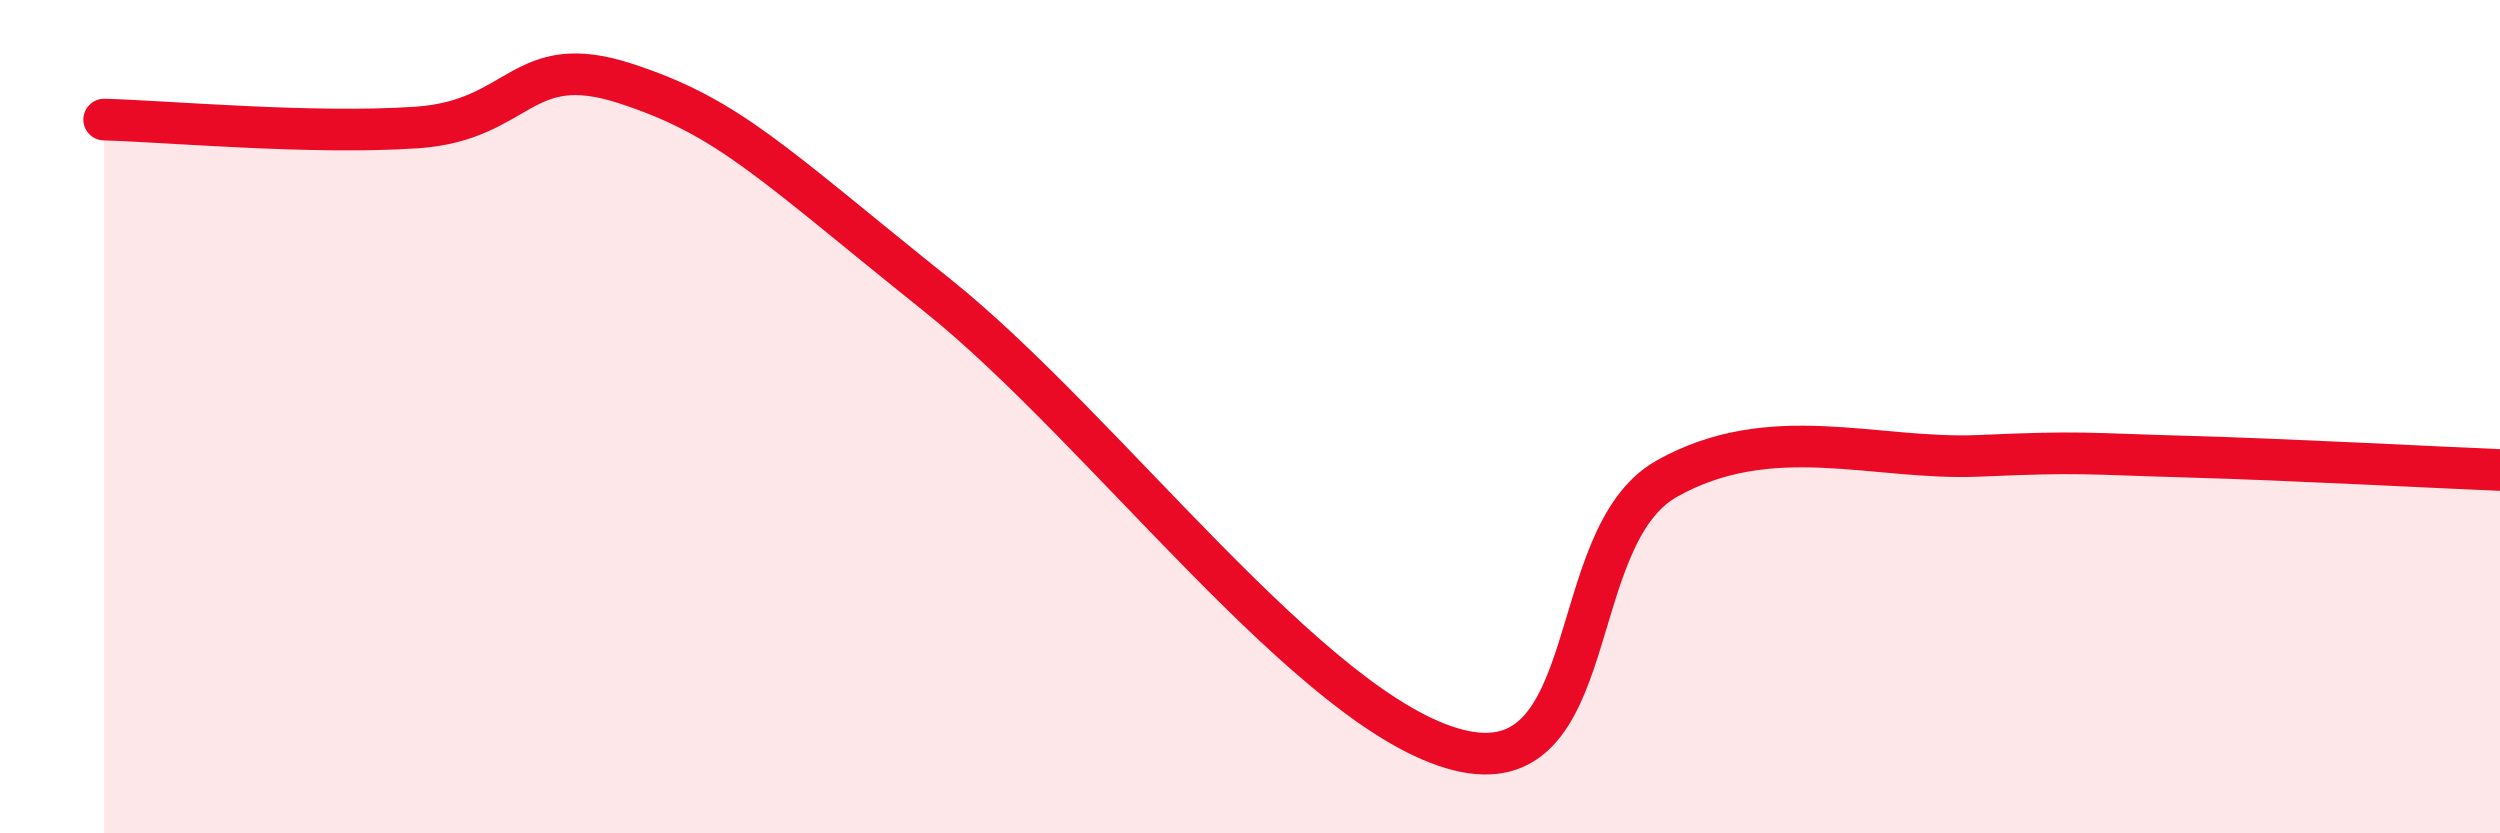
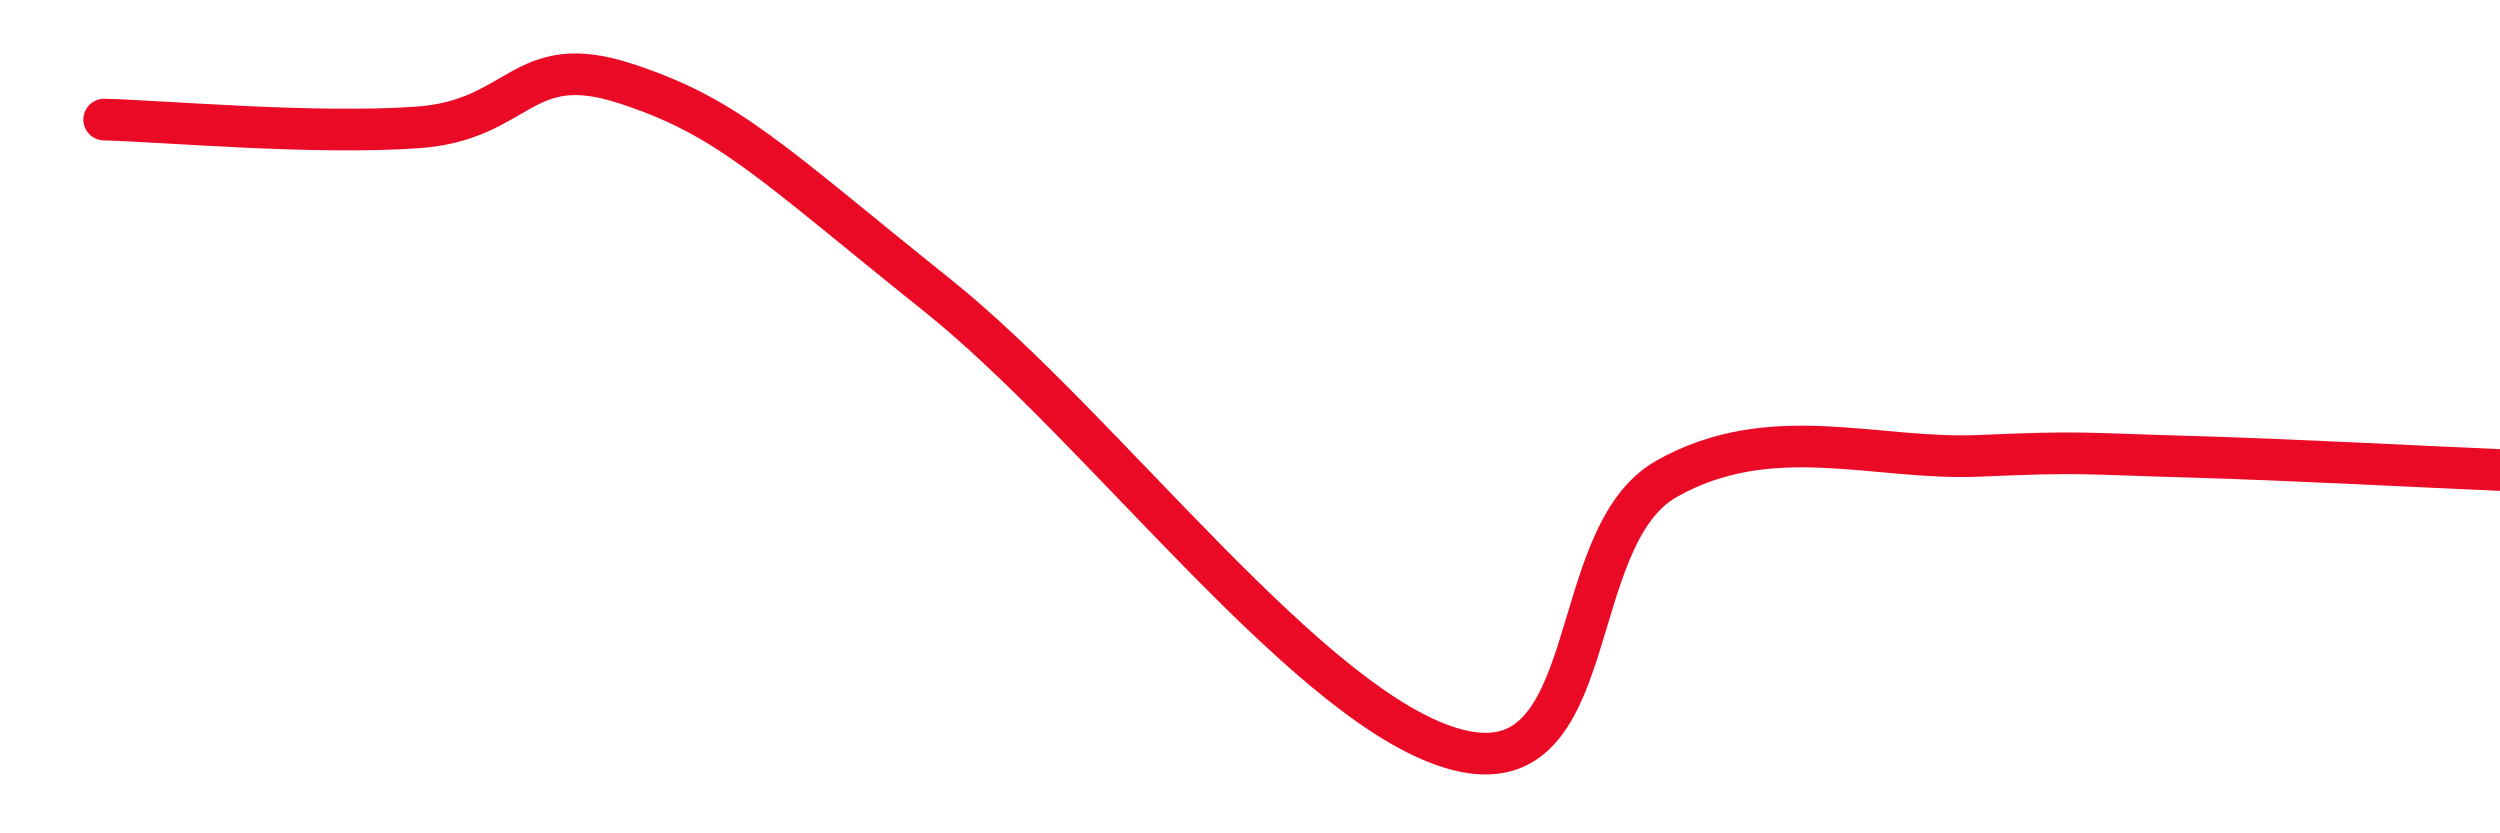
<svg xmlns="http://www.w3.org/2000/svg" width="60" height="20" viewBox="0 0 60 20">
-   <path d="M 2.5,2.87 C 4,2.91 7.5,3.23 10,3.06 C 12.5,2.89 12.5,1.19 15,2 C 17.5,2.81 18.5,3.89 22.5,7.09 C 26.5,10.29 31.5,17.12 35,18 C 38.5,18.88 37.5,12.9 40,11.49 C 42.5,10.08 45,11.05 47.5,10.94 C 50,10.83 50,10.89 52.5,10.96 C 55,11.03 58.5,11.22 60,11.28L60 20L2.5 20Z" fill="#EB0A25" opacity="0.1" stroke-linecap="round" stroke-linejoin="round" />
  <path d="M 2.5,2.87 C 4,2.91 7.5,3.23 10,3.06 C 12.5,2.89 12.5,1.19 15,2 C 17.5,2.81 18.5,3.89 22.5,7.09 C 26.5,10.29 31.5,17.12 35,18 C 38.5,18.88 37.5,12.9 40,11.49 C 42.5,10.08 45,11.05 47.5,10.94 C 50,10.83 50,10.89 52.5,10.96 C 55,11.03 58.5,11.22 60,11.28" stroke="#EB0A25" stroke-width="1" fill="none" stroke-linecap="round" stroke-linejoin="round" />
</svg>